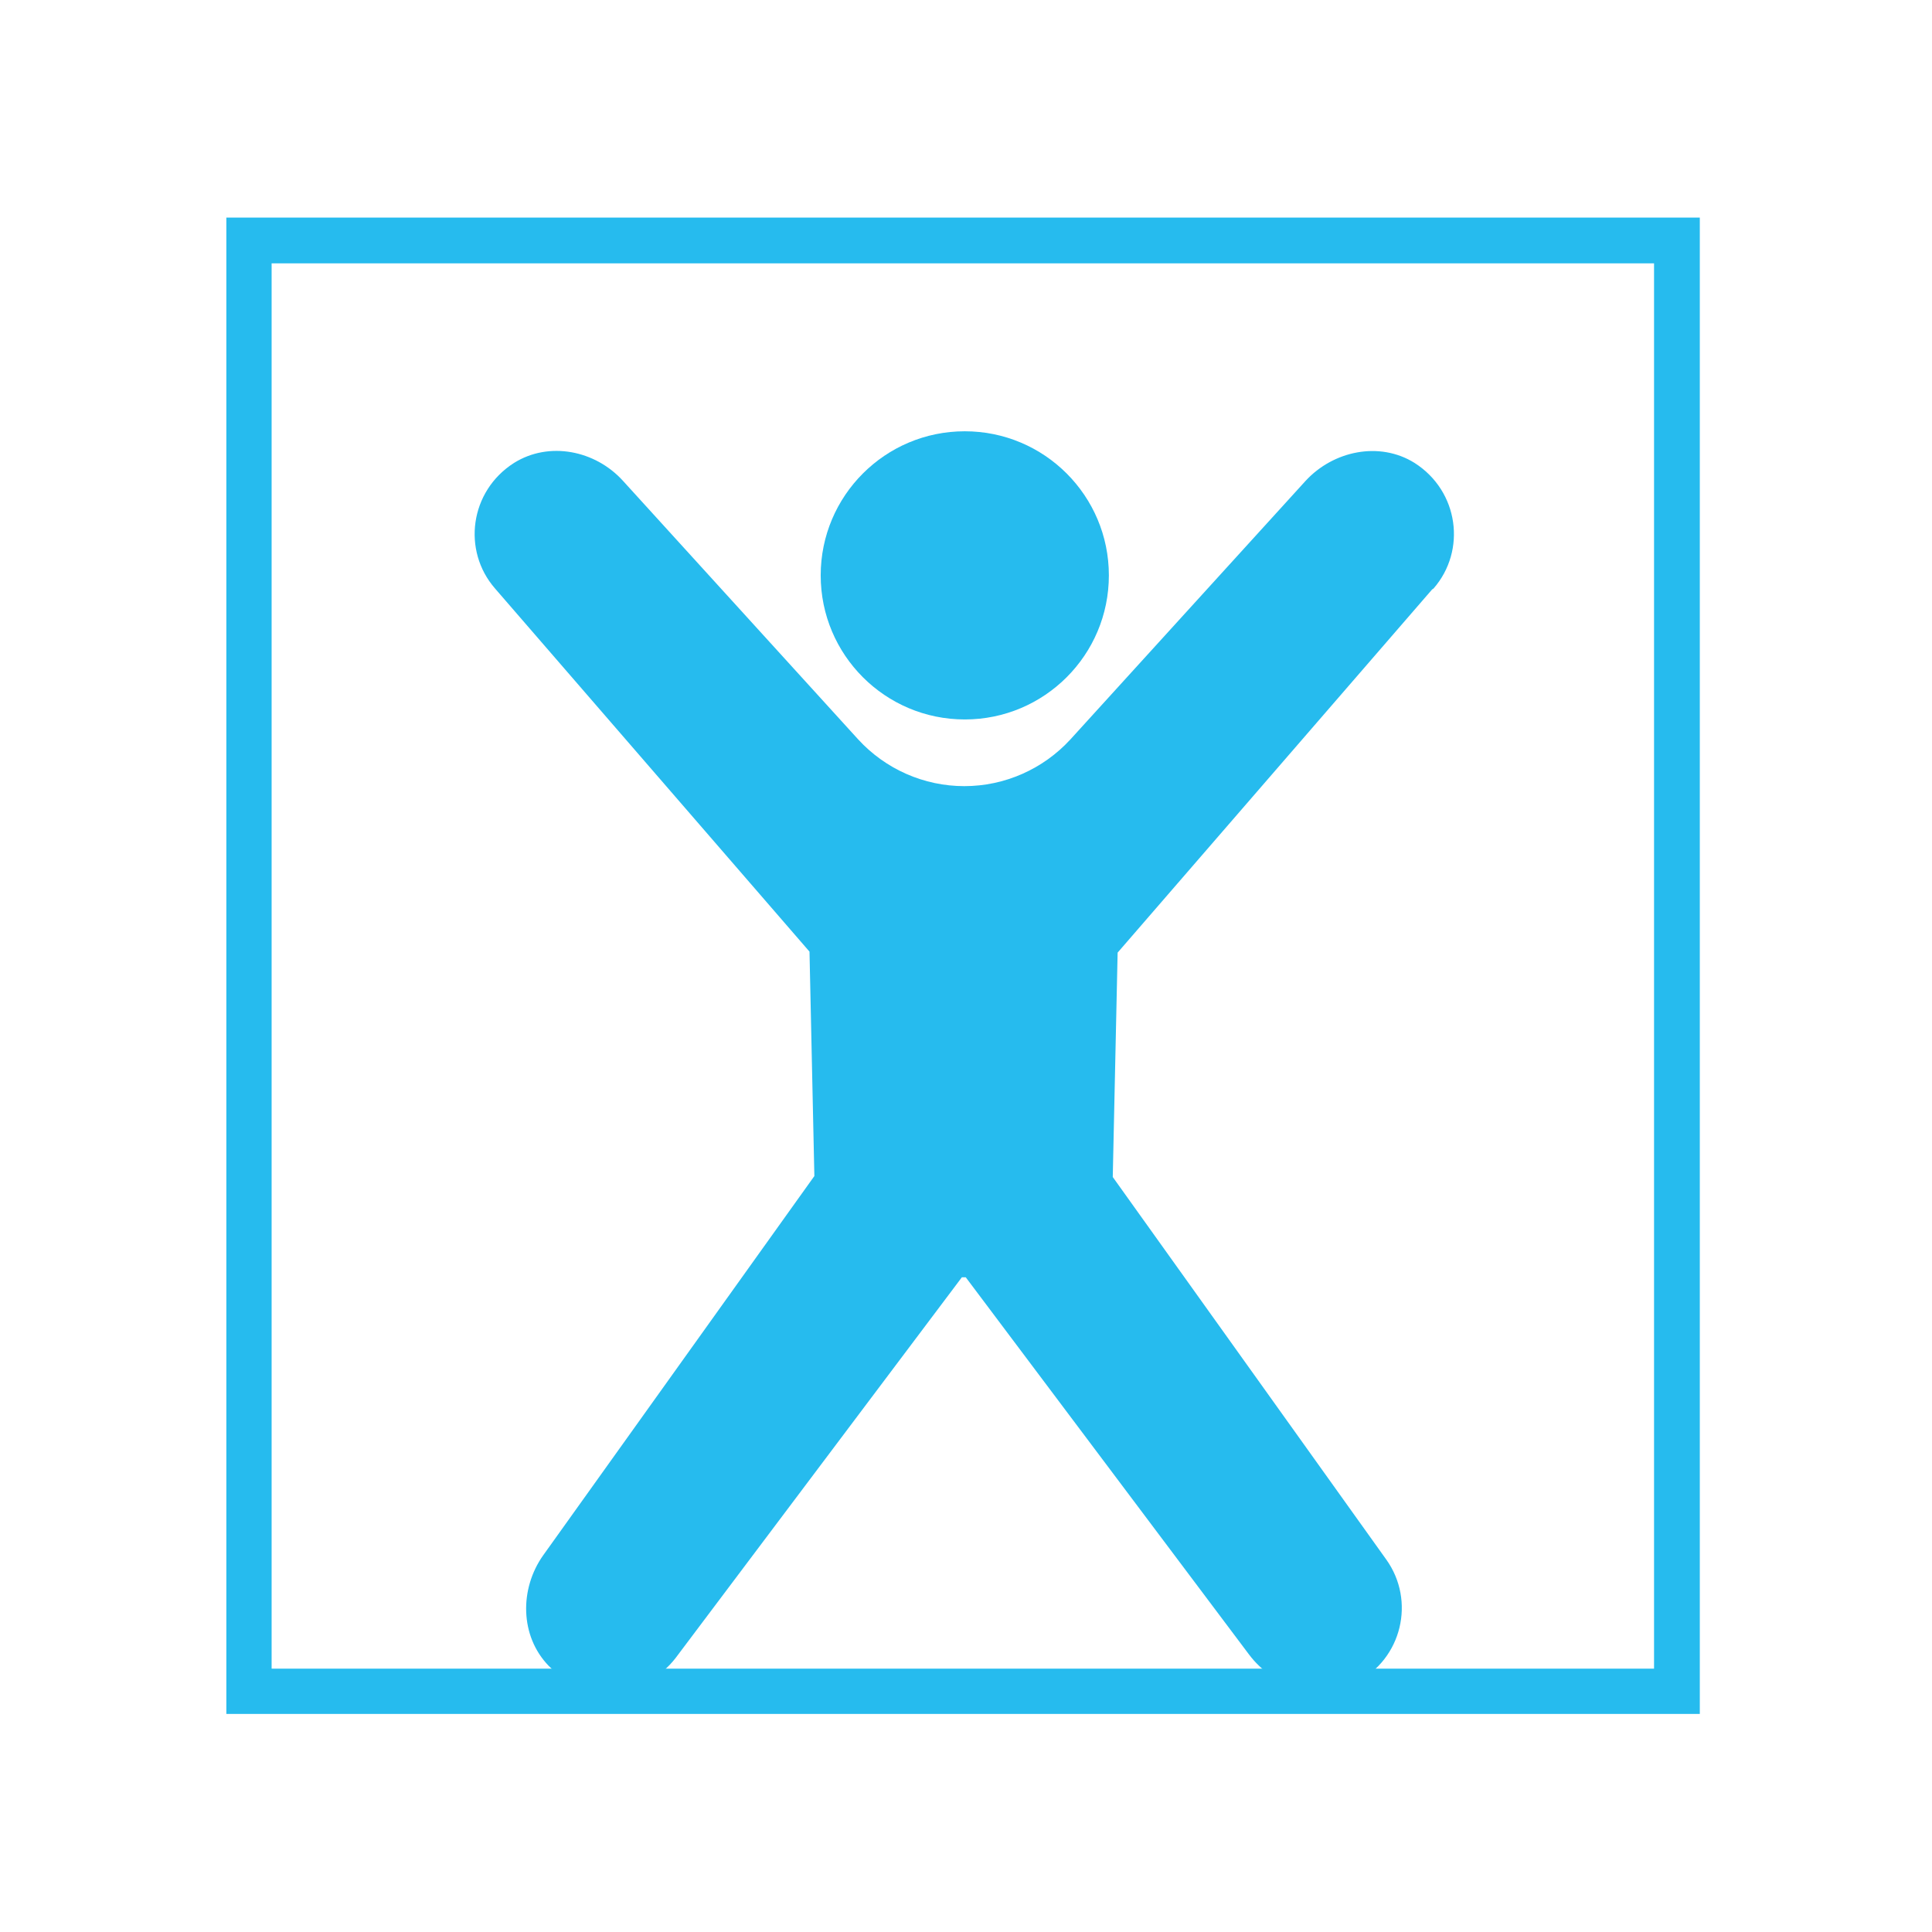
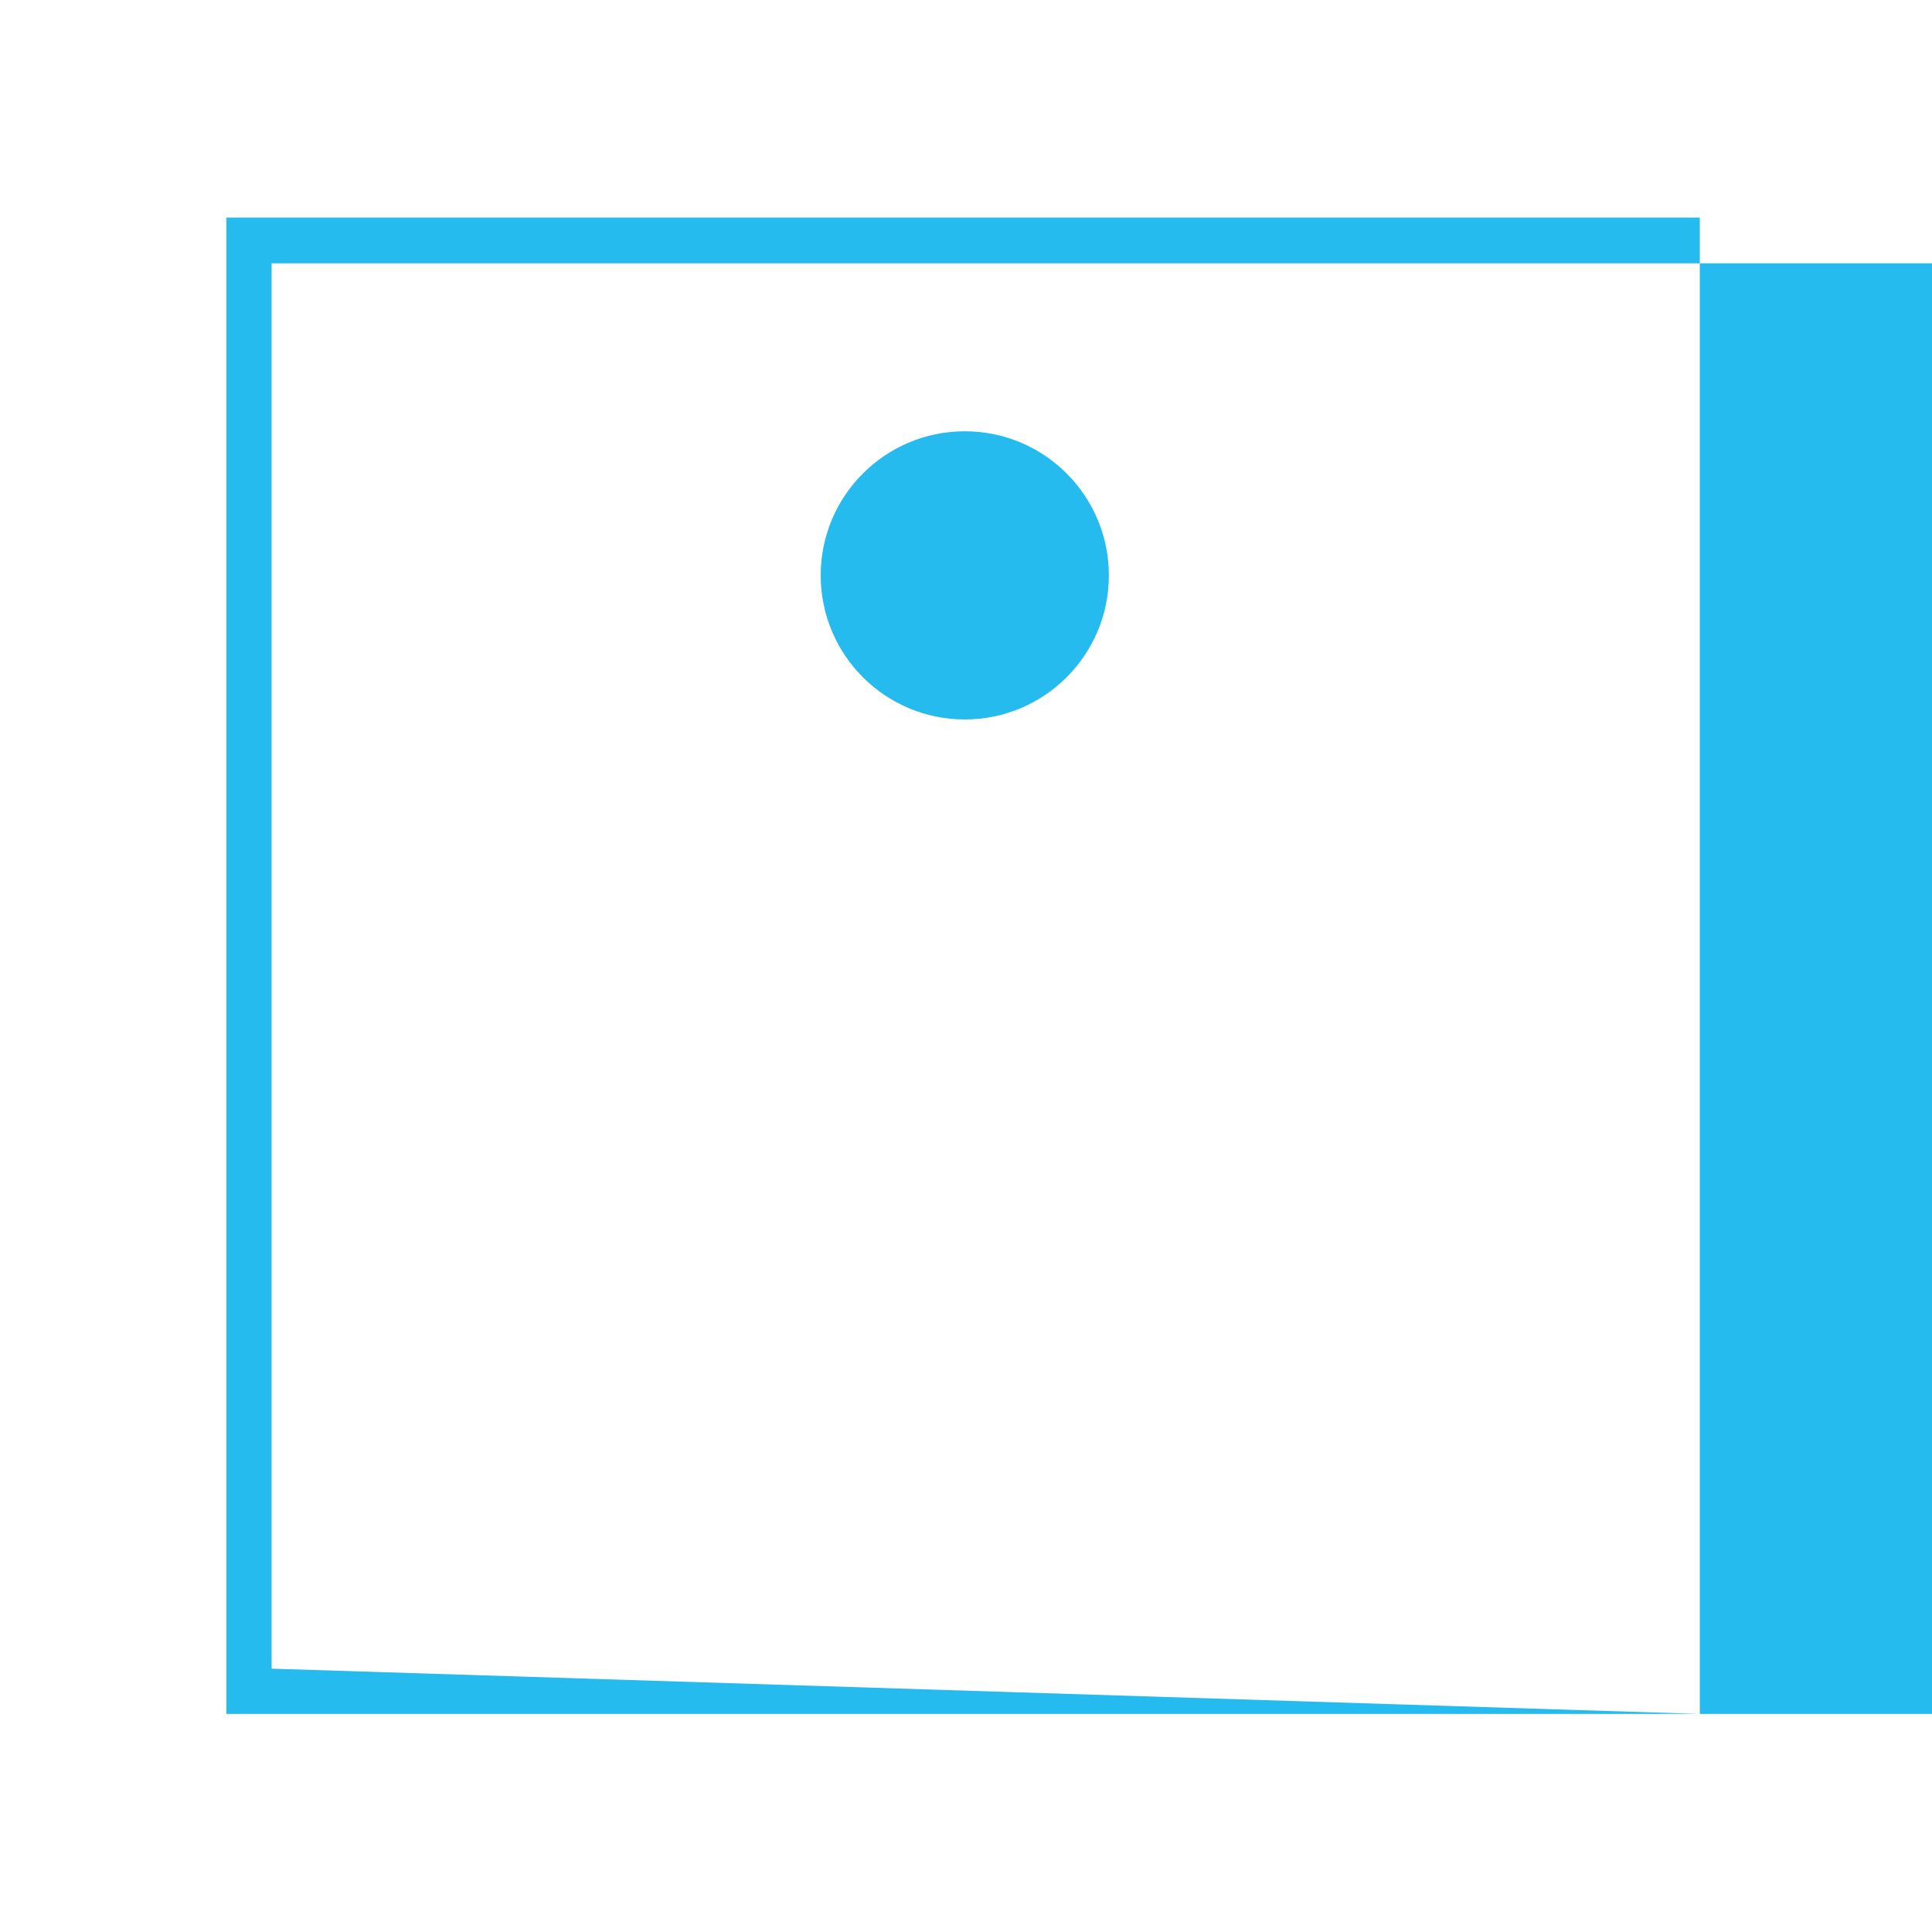
<svg xmlns="http://www.w3.org/2000/svg" id="pict" viewBox="0 0 39.69 39.69">
  <defs>
    <style>
      .cls-1 {
        fill: #26bbee;
      }
    </style>
  </defs>
  <circle class="cls-1" cx="19.82" cy="11.82" r="2.96" />
-   <path class="cls-1" d="M29.45,12.09c.68-.78.52-2-.39-2.58-.72-.45-1.67-.25-2.24.37l-4.83,5.31c-.56.61-1.35.96-2.18.96h0c-.83,0-1.62-.35-2.18-.96l-4.83-5.31c-.57-.63-1.52-.82-2.24-.37-.91.58-1.07,1.8-.39,2.58l6.46,7.46.1,4.61-5.57,7.79c-.49.69-.48,1.66.11,2.27.76.77,1.98.66,2.61-.16l5.88-7.82h.08l5.82,7.75c.51.68,1.44.96,2.19.58.96-.49,1.23-1.69.63-2.53l-5.62-7.86.1-4.61,6.46-7.46Z" />
-   <path class="cls-1" d="M34.92,35.21H4.65V4.47h30.27v30.74ZM5.58,34.28h28.4V5.41H5.58v28.87Z" />
+   <path class="cls-1" d="M34.92,35.21H4.65V4.47h30.27v30.74Zh28.4V5.41H5.58v28.87Z" />
</svg>